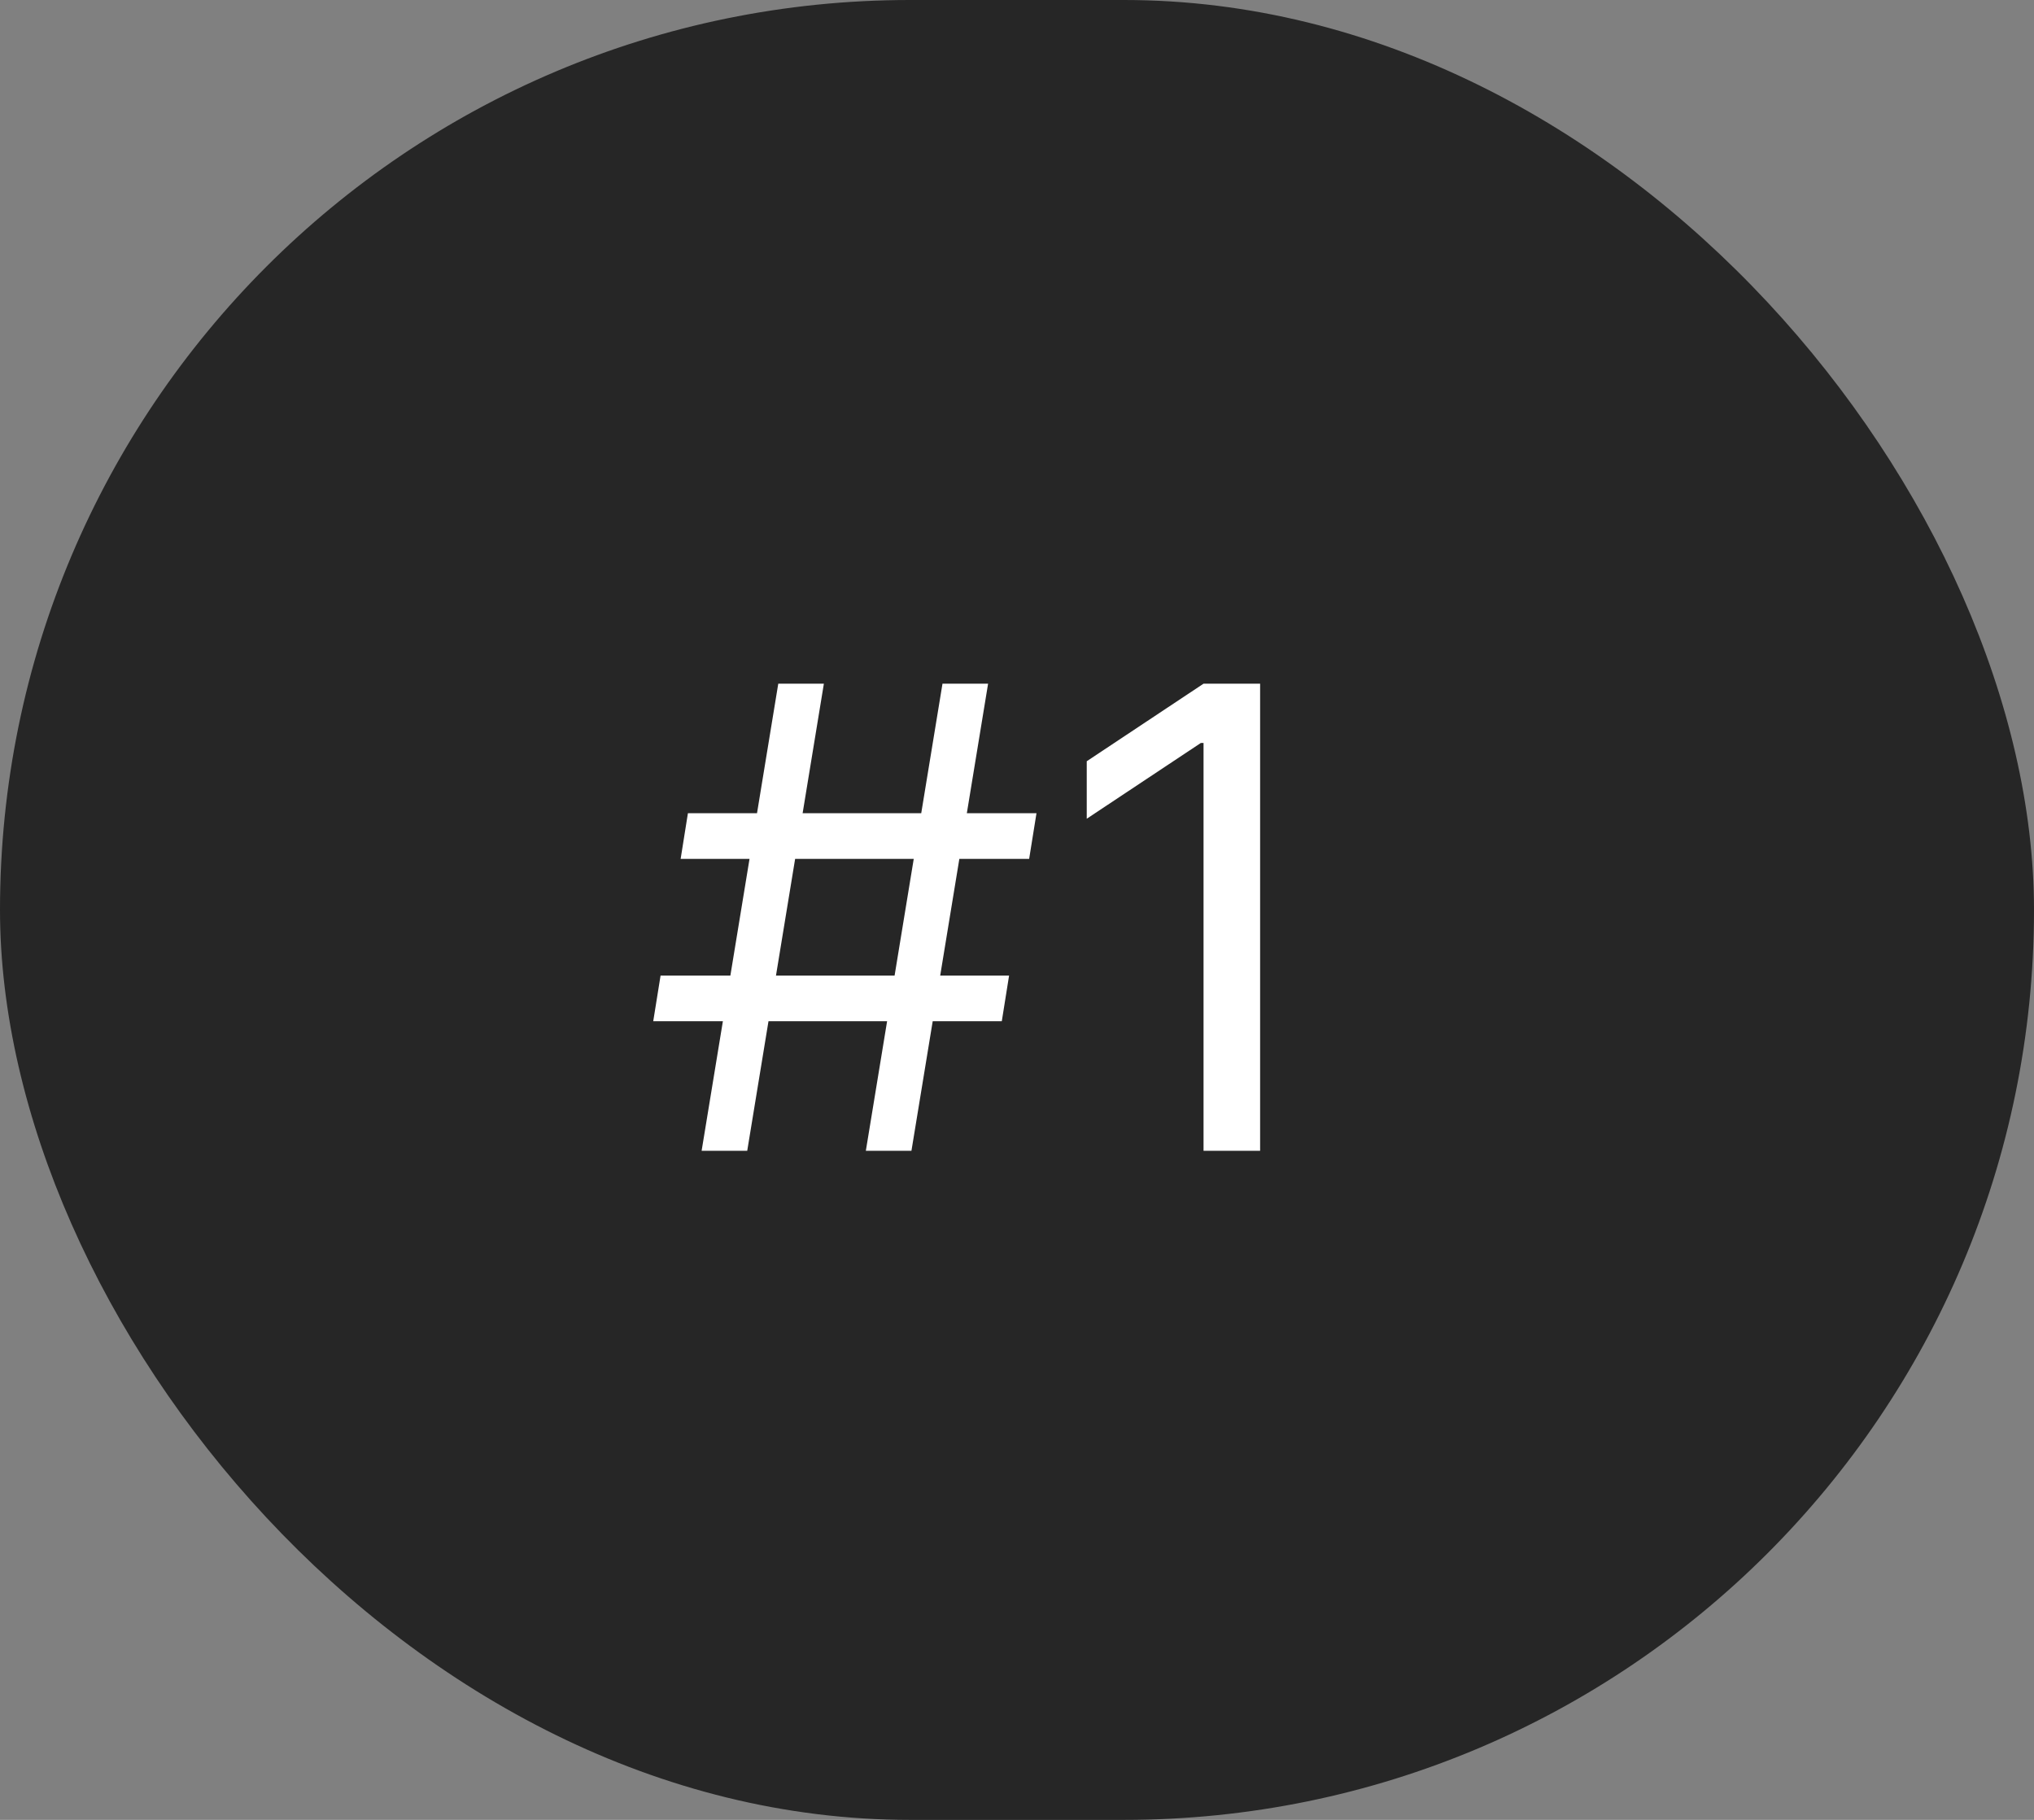
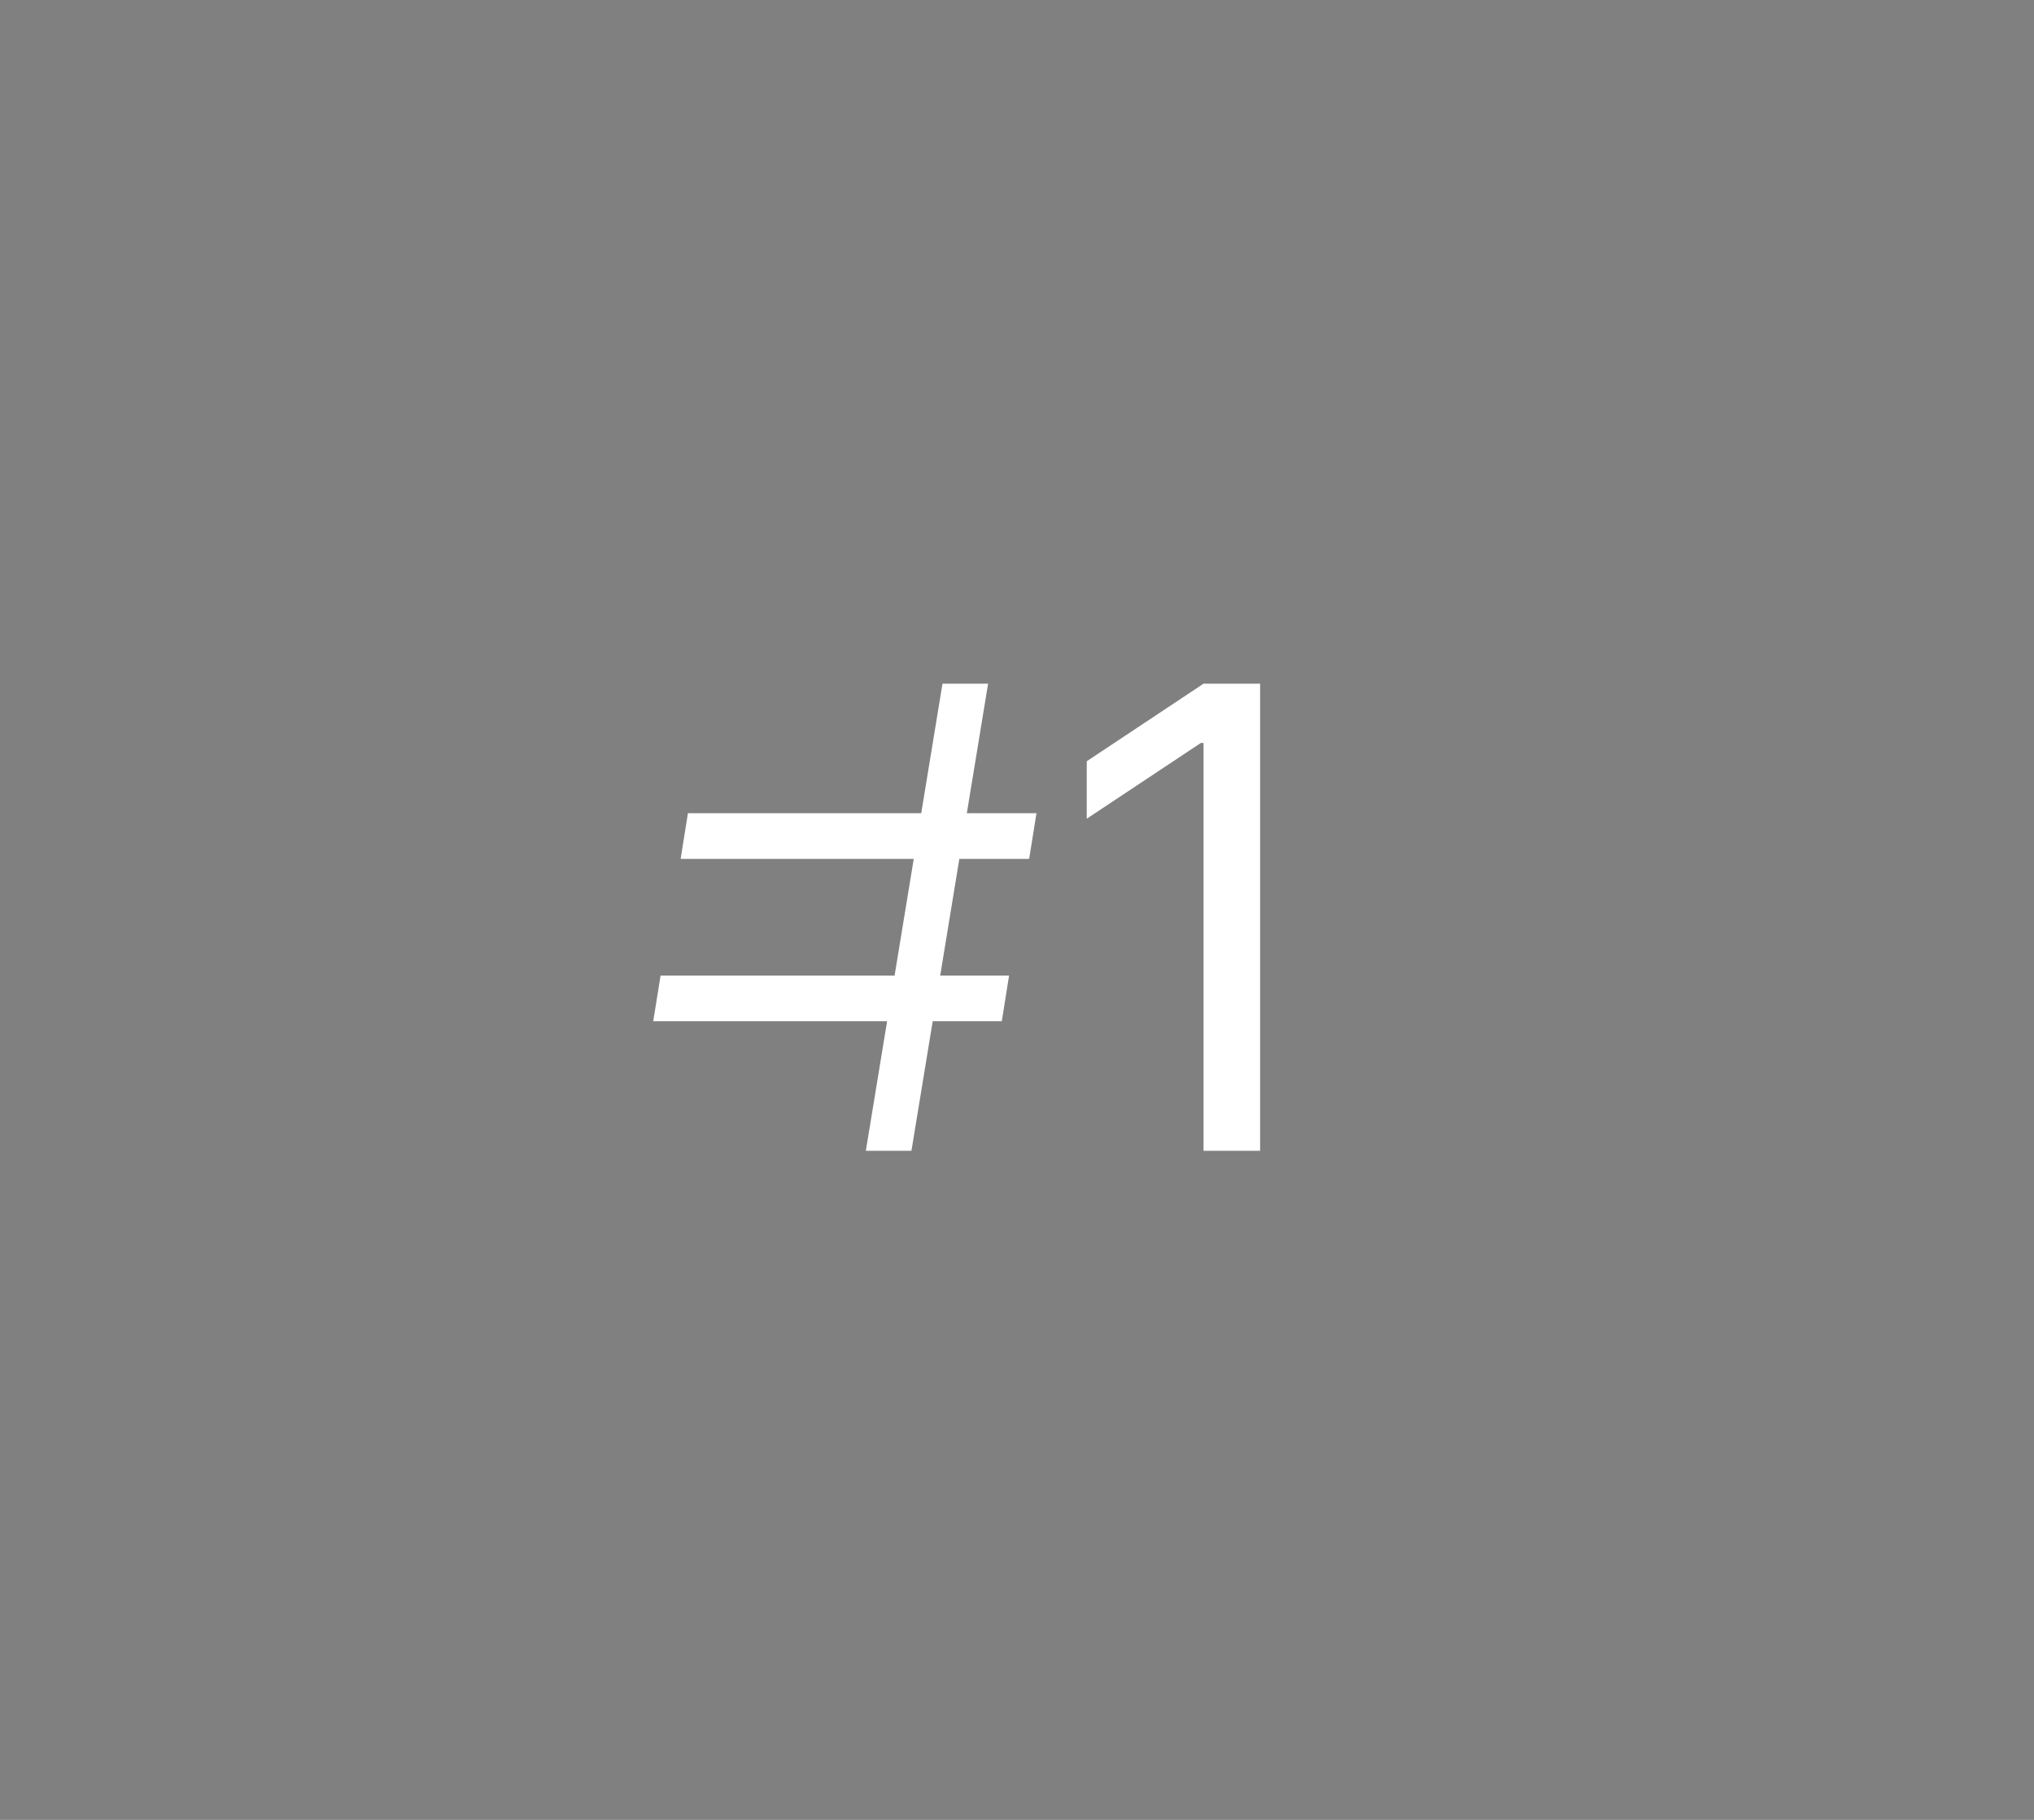
<svg xmlns="http://www.w3.org/2000/svg" width="38" height="34" viewBox="0 0 38 34" fill="none">
  <rect x="0" y="0" width="38" height="34" fill="#808080" stroke="none" />
-   <rect width="38" height="34" rx="17" fill="#262626" />
-   <path d="M16.176 21.5L17.608 12.773H18.46L17.028 21.5H16.176ZM12.204 19.079L12.341 18.227H18.852L18.716 19.079H12.204ZM13.108 21.5L14.54 12.773H15.392L13.96 21.5H13.108ZM12.716 16.046L12.852 15.193H19.364L19.227 16.046H12.716ZM23.542 12.773V21.5H22.485V13.881H22.434L20.303 15.296V14.222L22.485 12.773H23.542Z" fill="white" />
+   <path d="M16.176 21.5L17.608 12.773H18.46L17.028 21.5H16.176ZM12.204 19.079L12.341 18.227H18.852L18.716 19.079H12.204ZM13.108 21.5H15.392L13.96 21.5H13.108ZM12.716 16.046L12.852 15.193H19.364L19.227 16.046H12.716ZM23.542 12.773V21.5H22.485V13.881H22.434L20.303 15.296V14.222L22.485 12.773H23.542Z" fill="white" />
</svg>